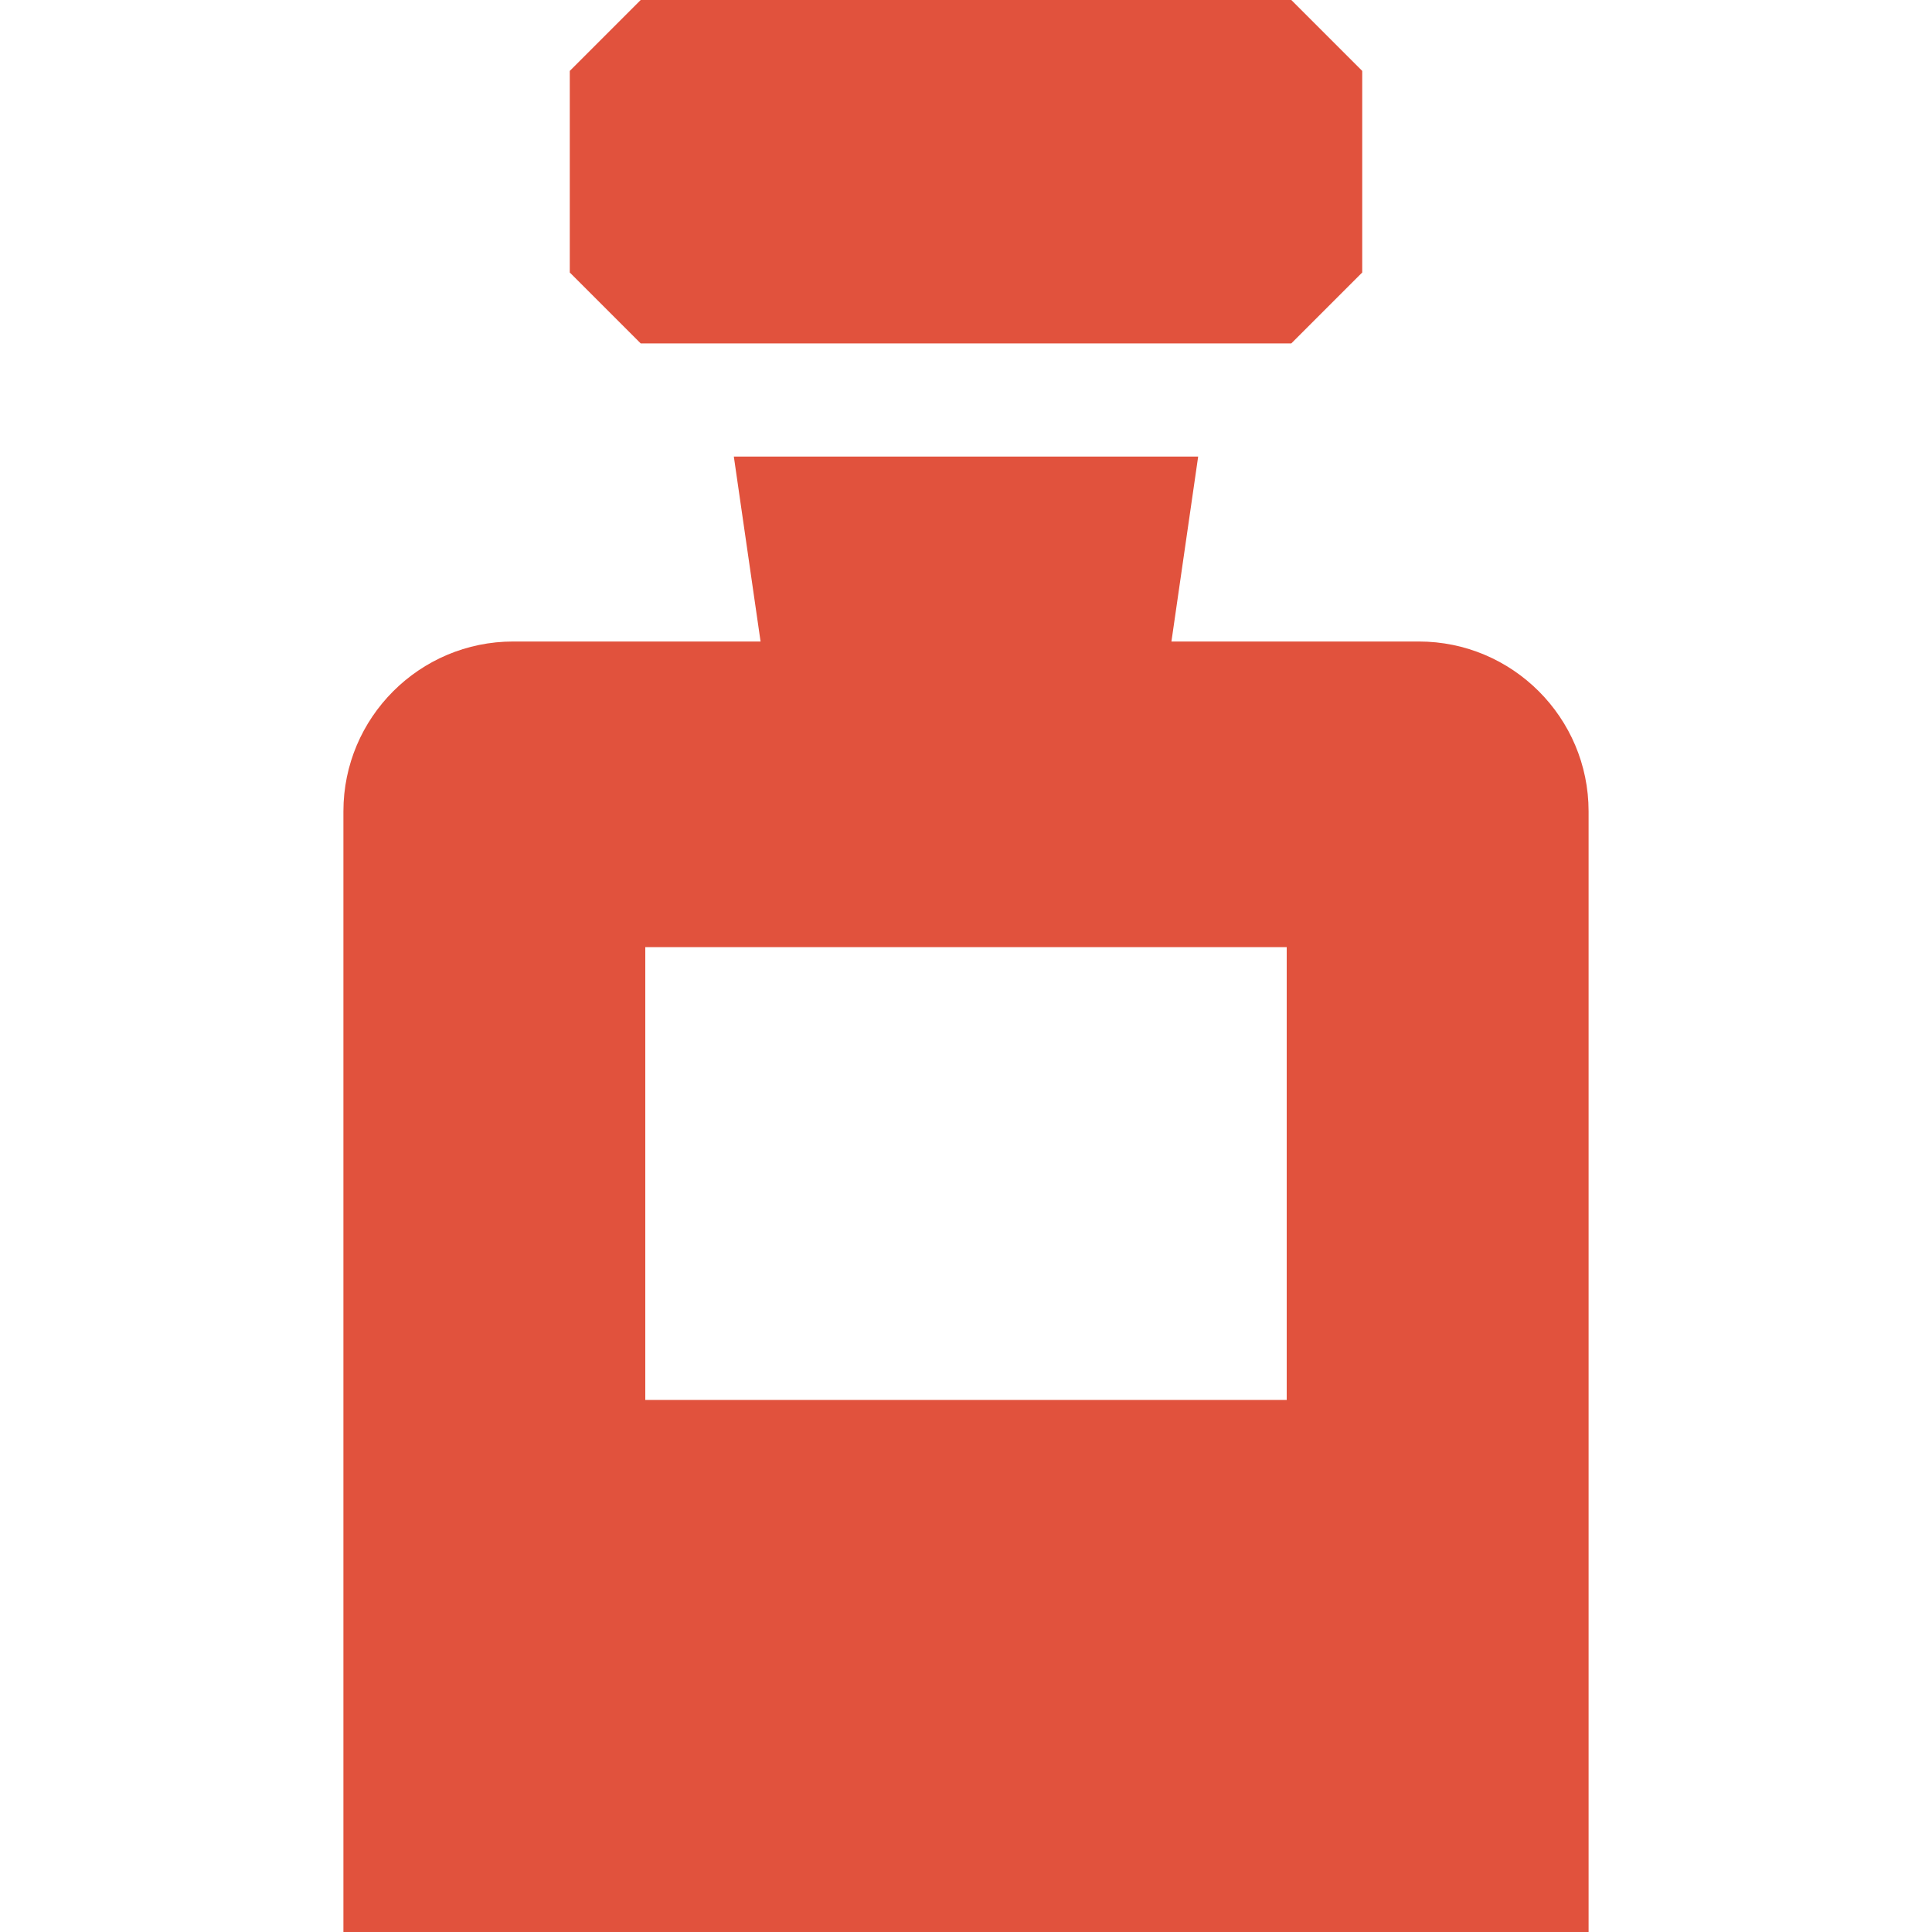
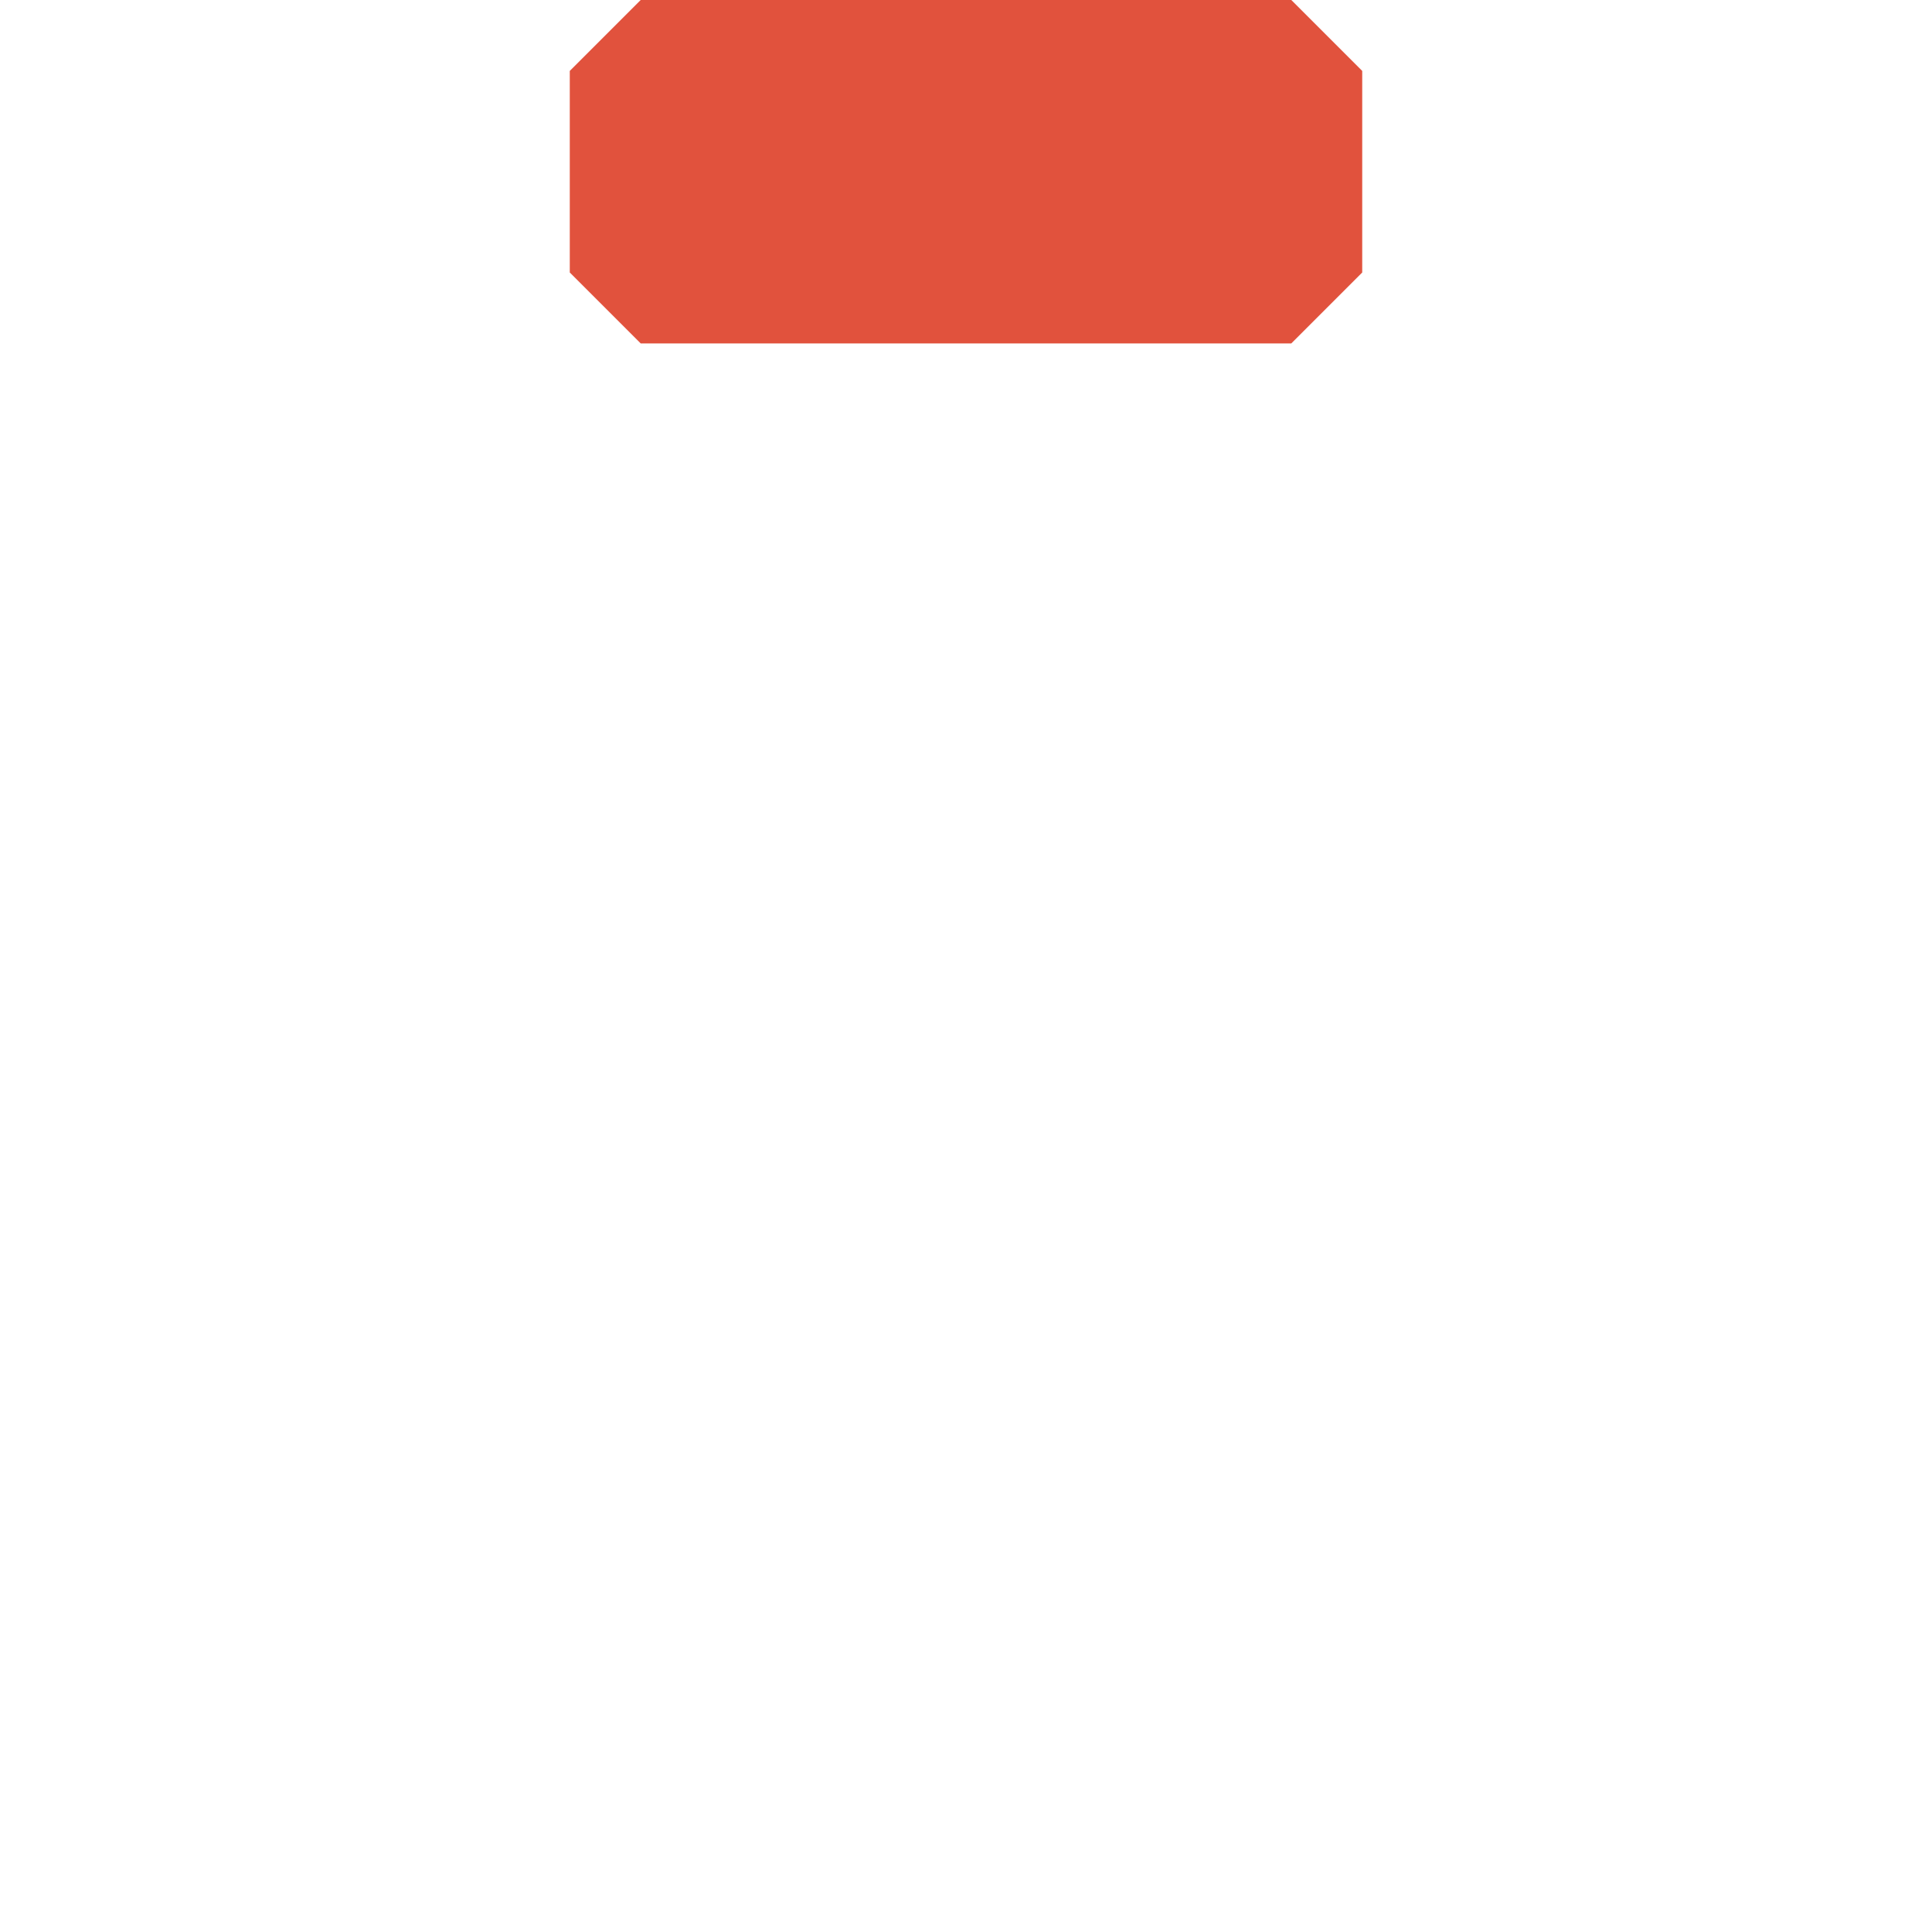
<svg xmlns="http://www.w3.org/2000/svg" fill="none" viewBox="0 0 24 24" height="24" width="24">
-   <path fill="#E1523D" d="M17.625 7.969H14.552L14.884 5.672H9.116L9.448 7.969H6.375C5.212 7.969 4.266 8.915 4.266 10.078V24H19.734V10.078C19.734 8.915 18.788 7.969 17.625 7.969ZM15.984 17.391H8.016V11.766H15.984V17.391Z" />
  <path fill="#E1523D" d="M16.041 0H7.959L7.078 0.881V3.385L7.959 4.266H16.041L16.922 3.385V0.881L16.041 0Z" />
</svg>